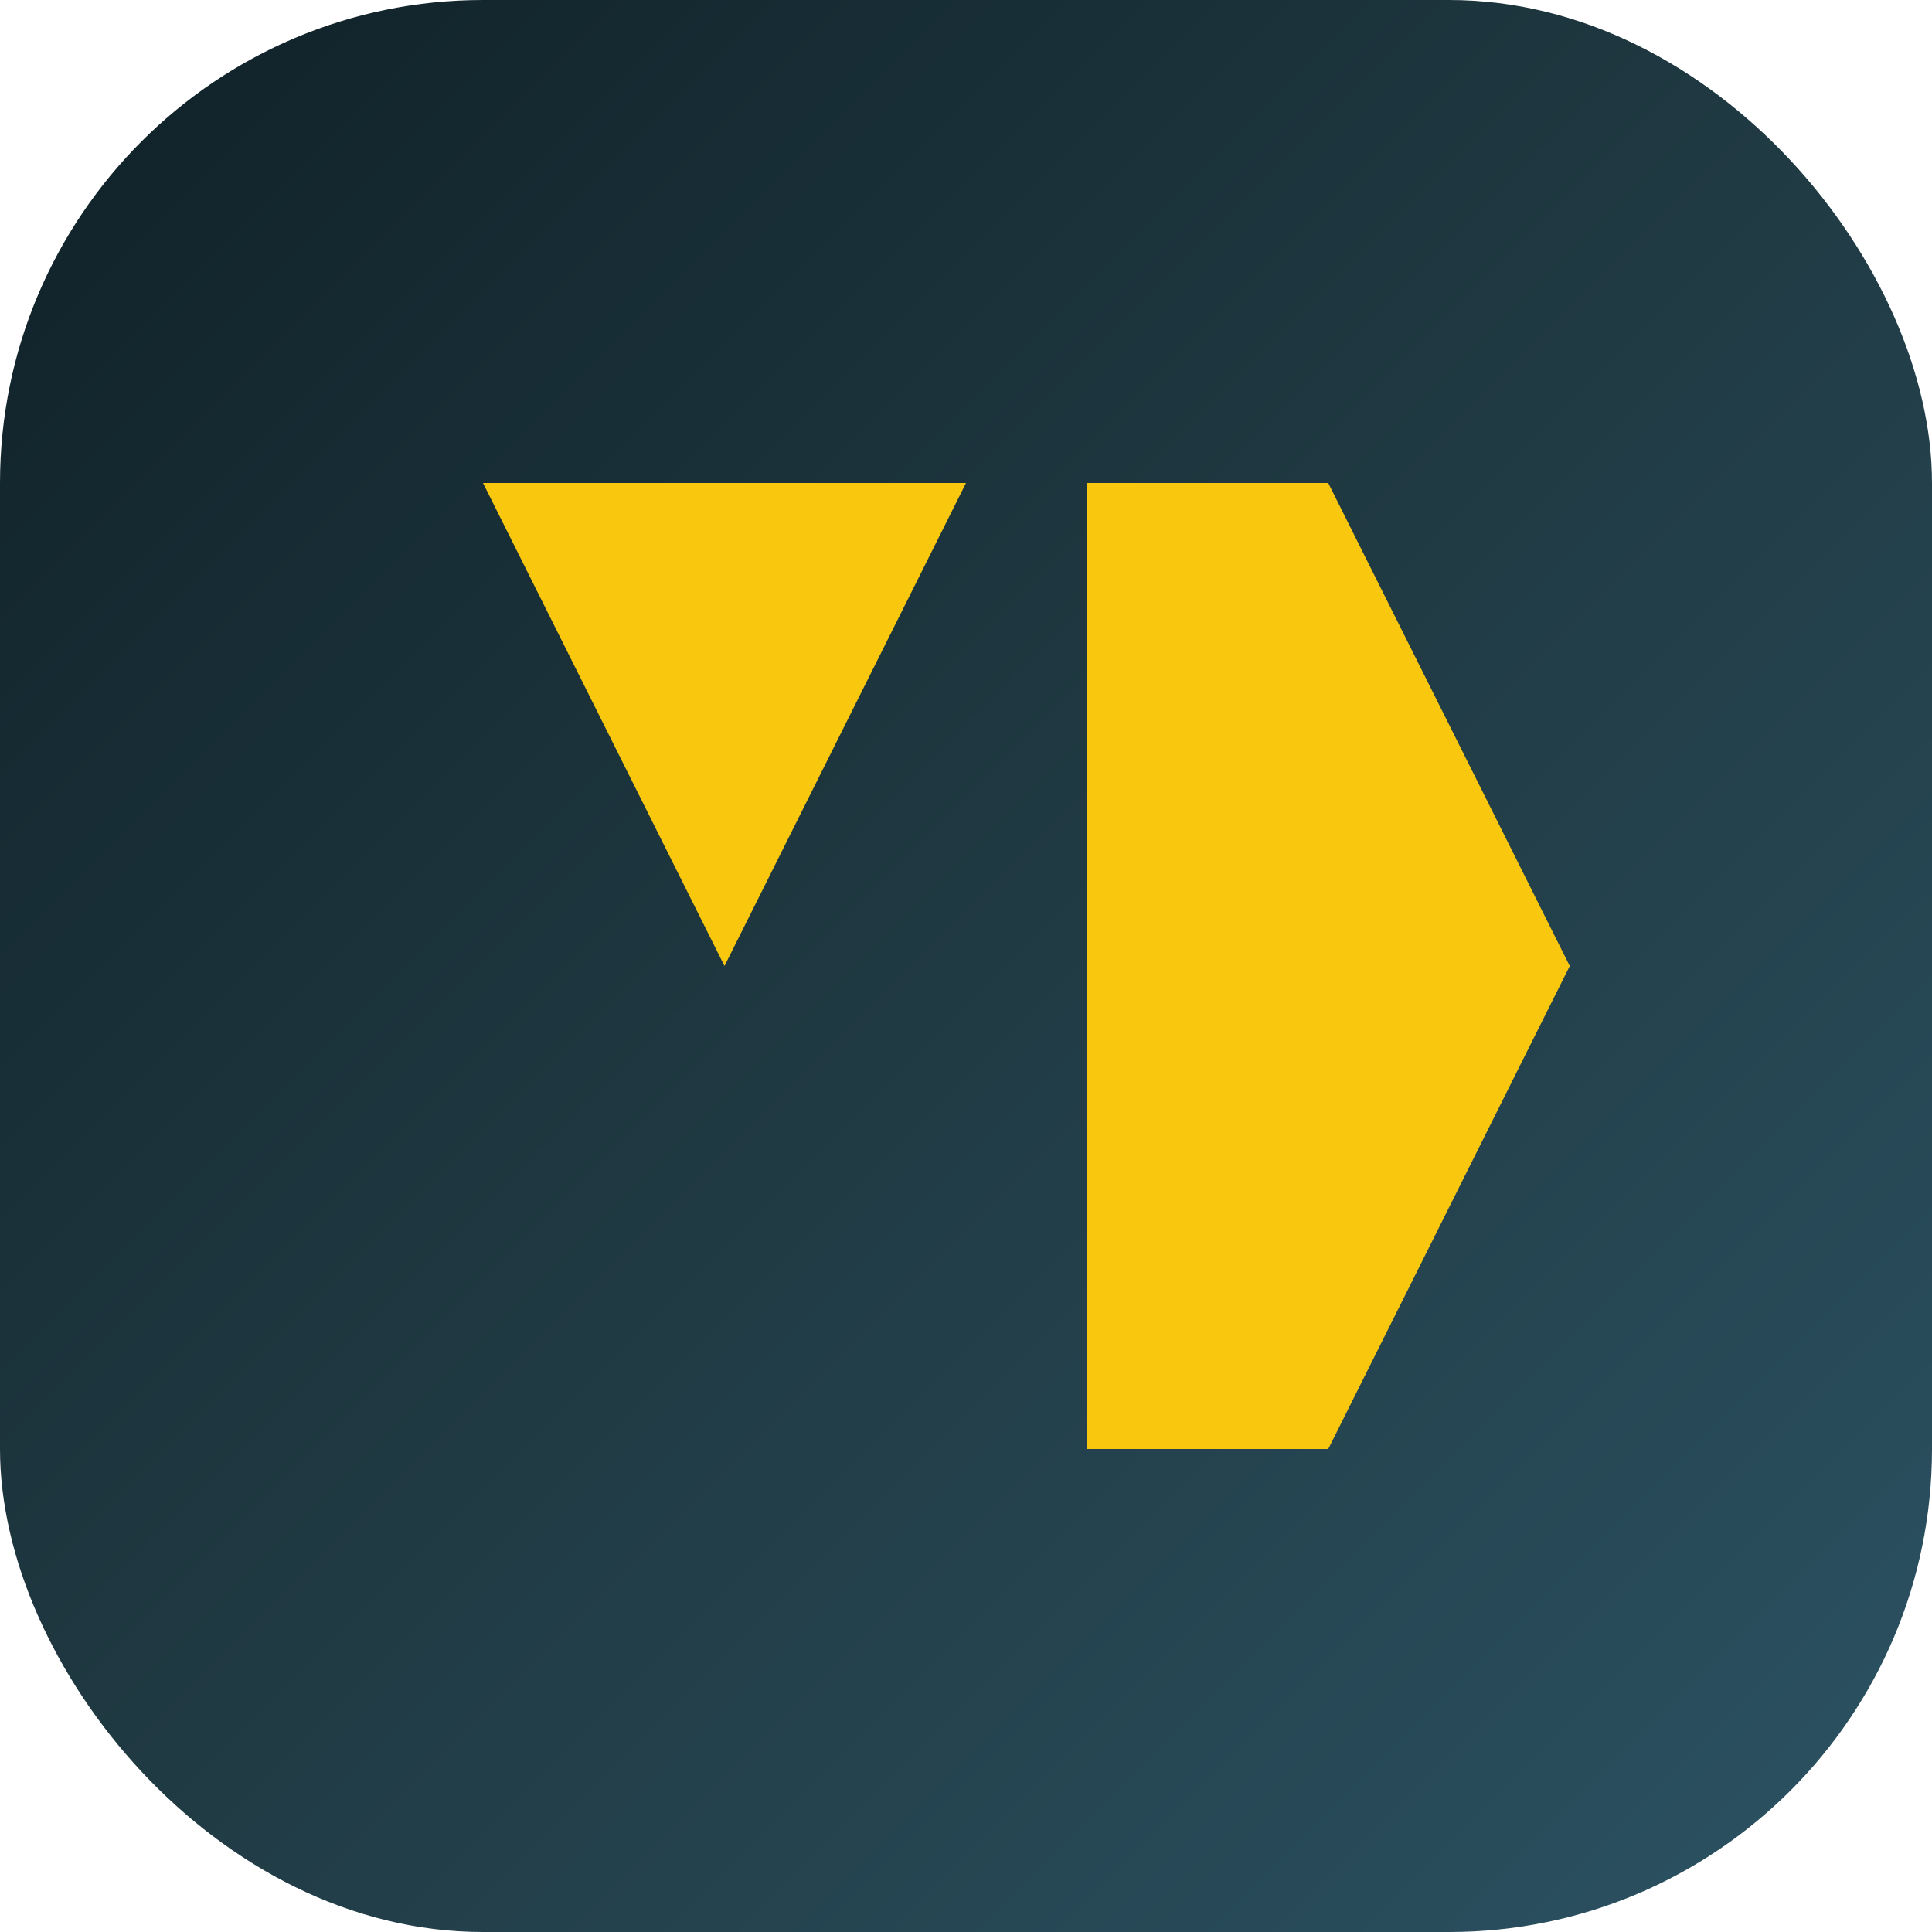
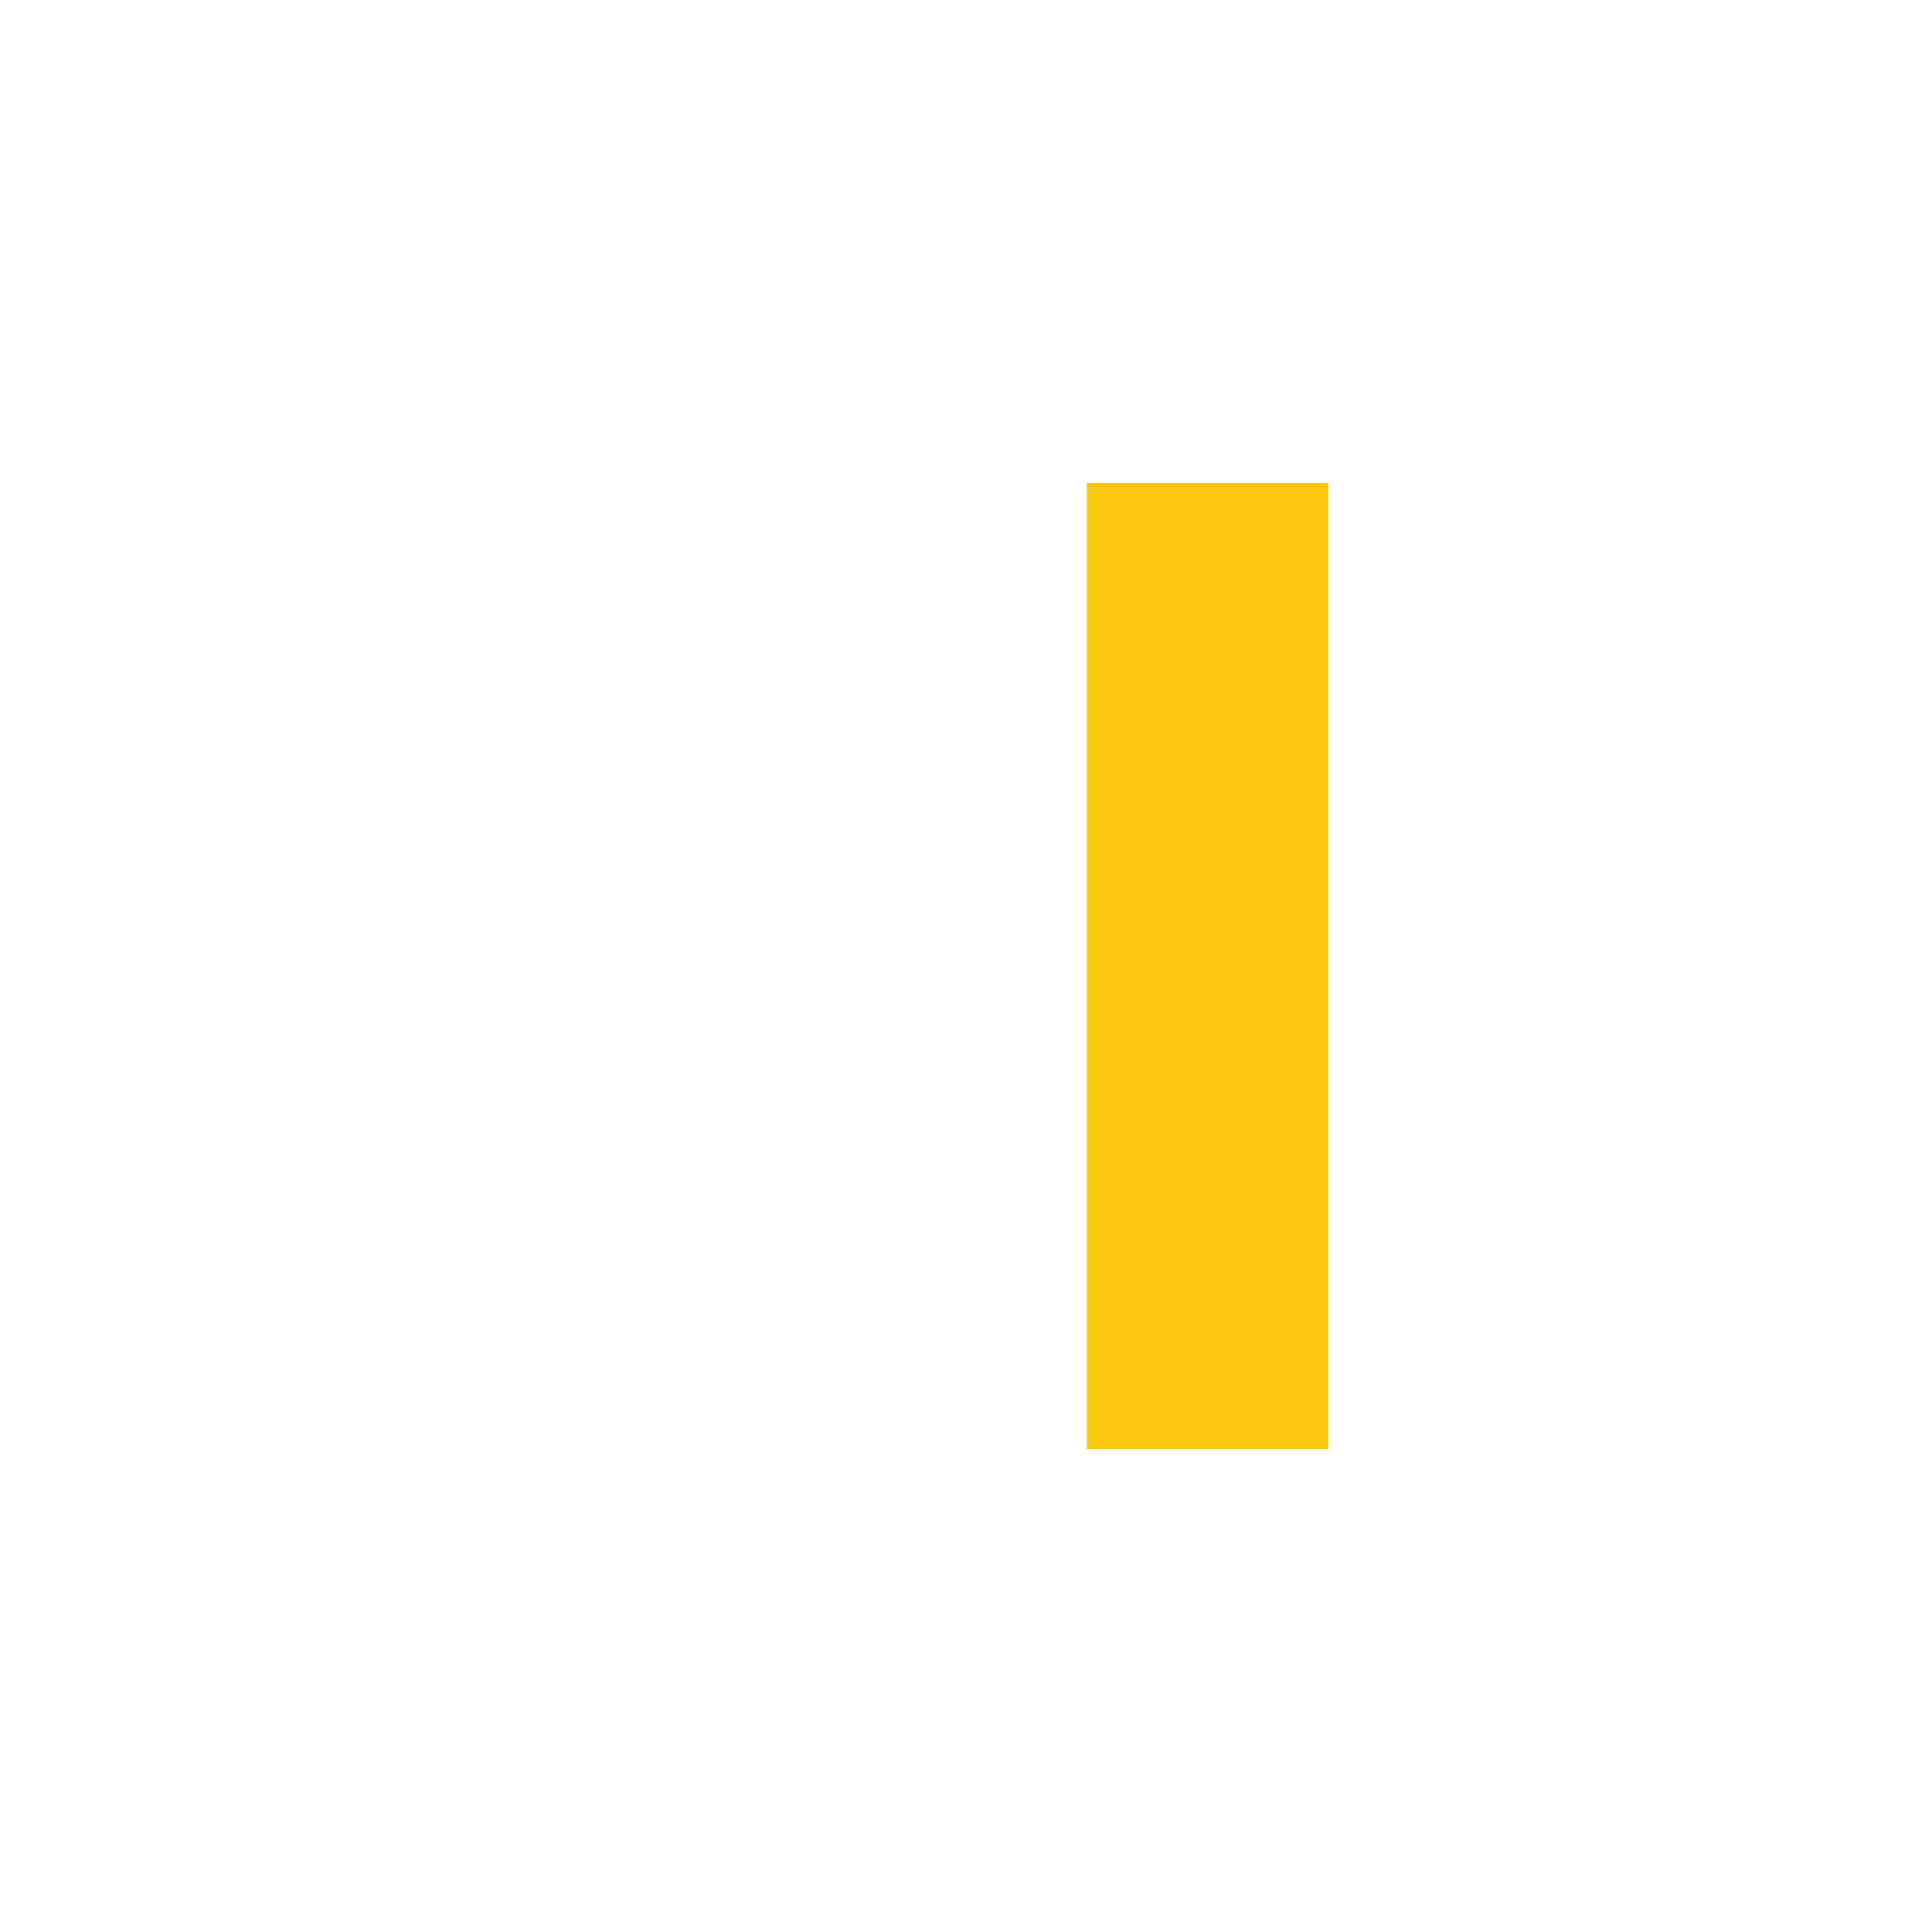
<svg xmlns="http://www.w3.org/2000/svg" width="32" height="32" viewBox="0 0 32 32">
  <defs>
    <linearGradient id="grad" x1="0%" y1="0%" x2="100%" y2="100%">
      <stop offset="0%" style="stop-color:#0F2027;stop-opacity:1" />
      <stop offset="50%" style="stop-color:#203A43;stop-opacity:1" />
      <stop offset="100%" style="stop-color:#2C5364;stop-opacity:1" />
    </linearGradient>
  </defs>
-   <rect width="32" height="32" rx="8" fill="url(#grad)" />
-   <path d="M8,8 L12,16 L16,8 Z" fill="#F9C80E" />
-   <path d="M18,8 L18,24 L22,24 L26,16 L22,8 Z" fill="#F9C80E" />
+   <path d="M18,8 L18,24 L22,24 L22,8 Z" fill="#F9C80E" />
</svg>